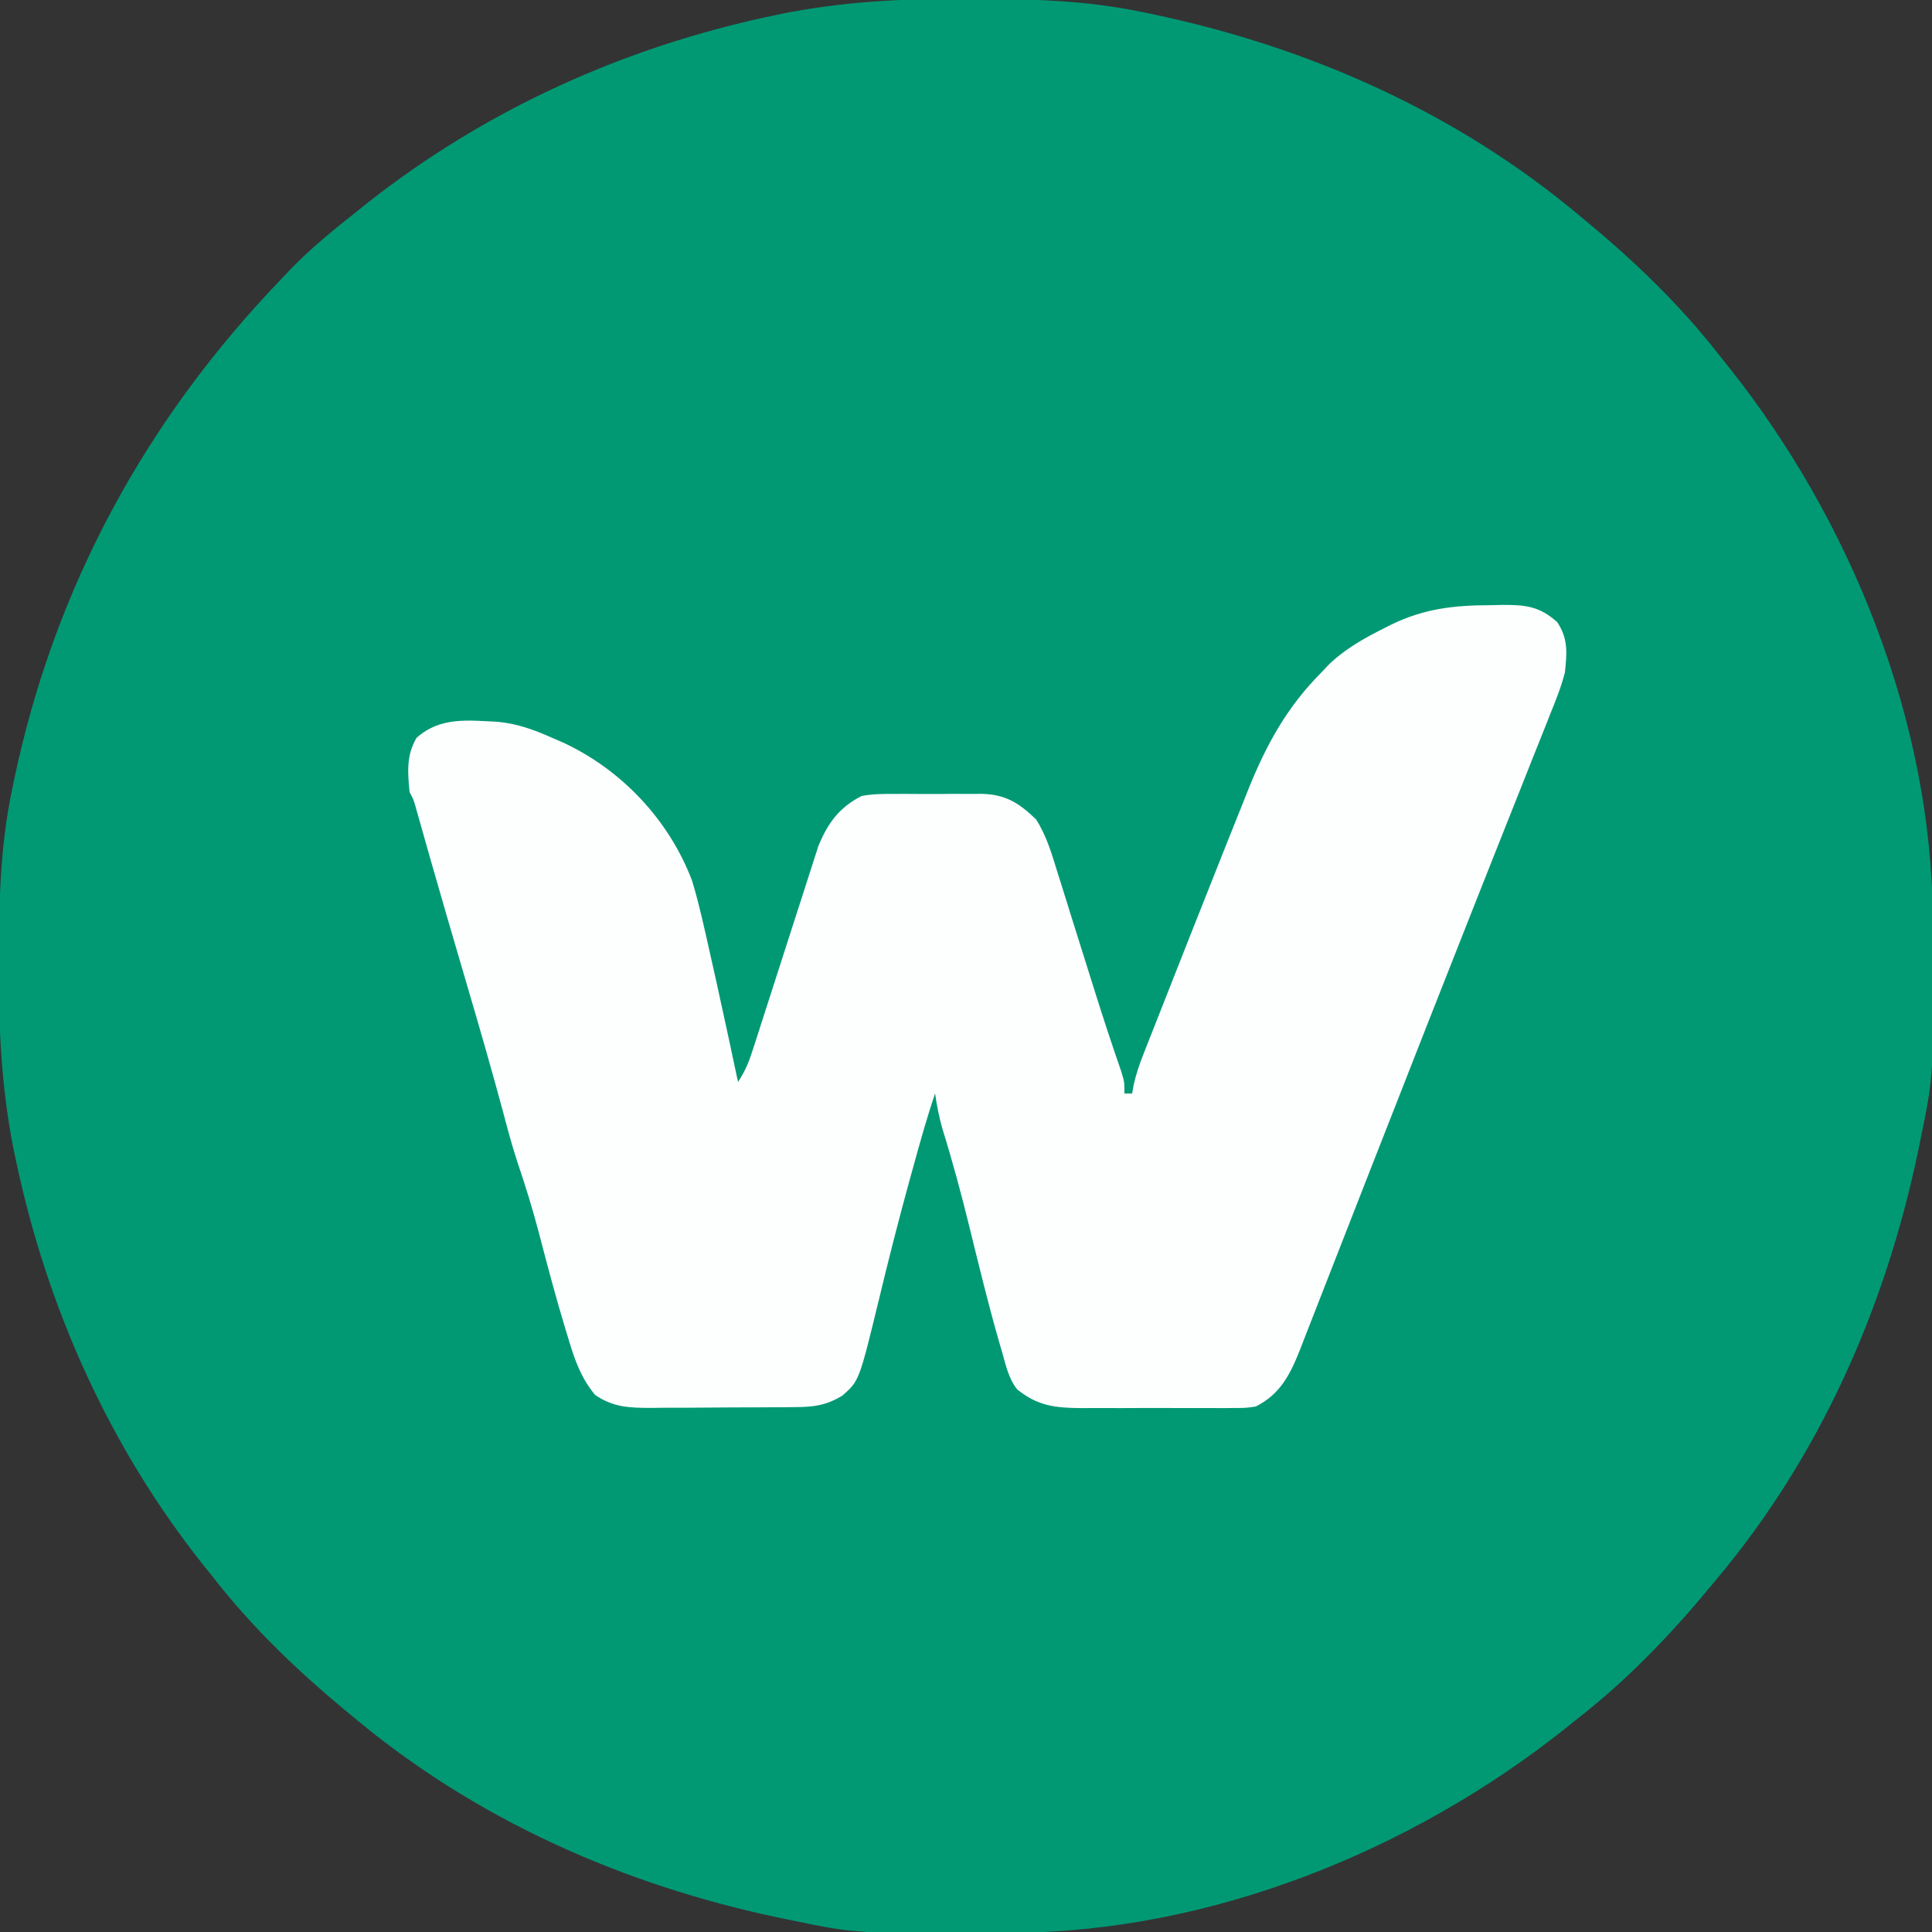
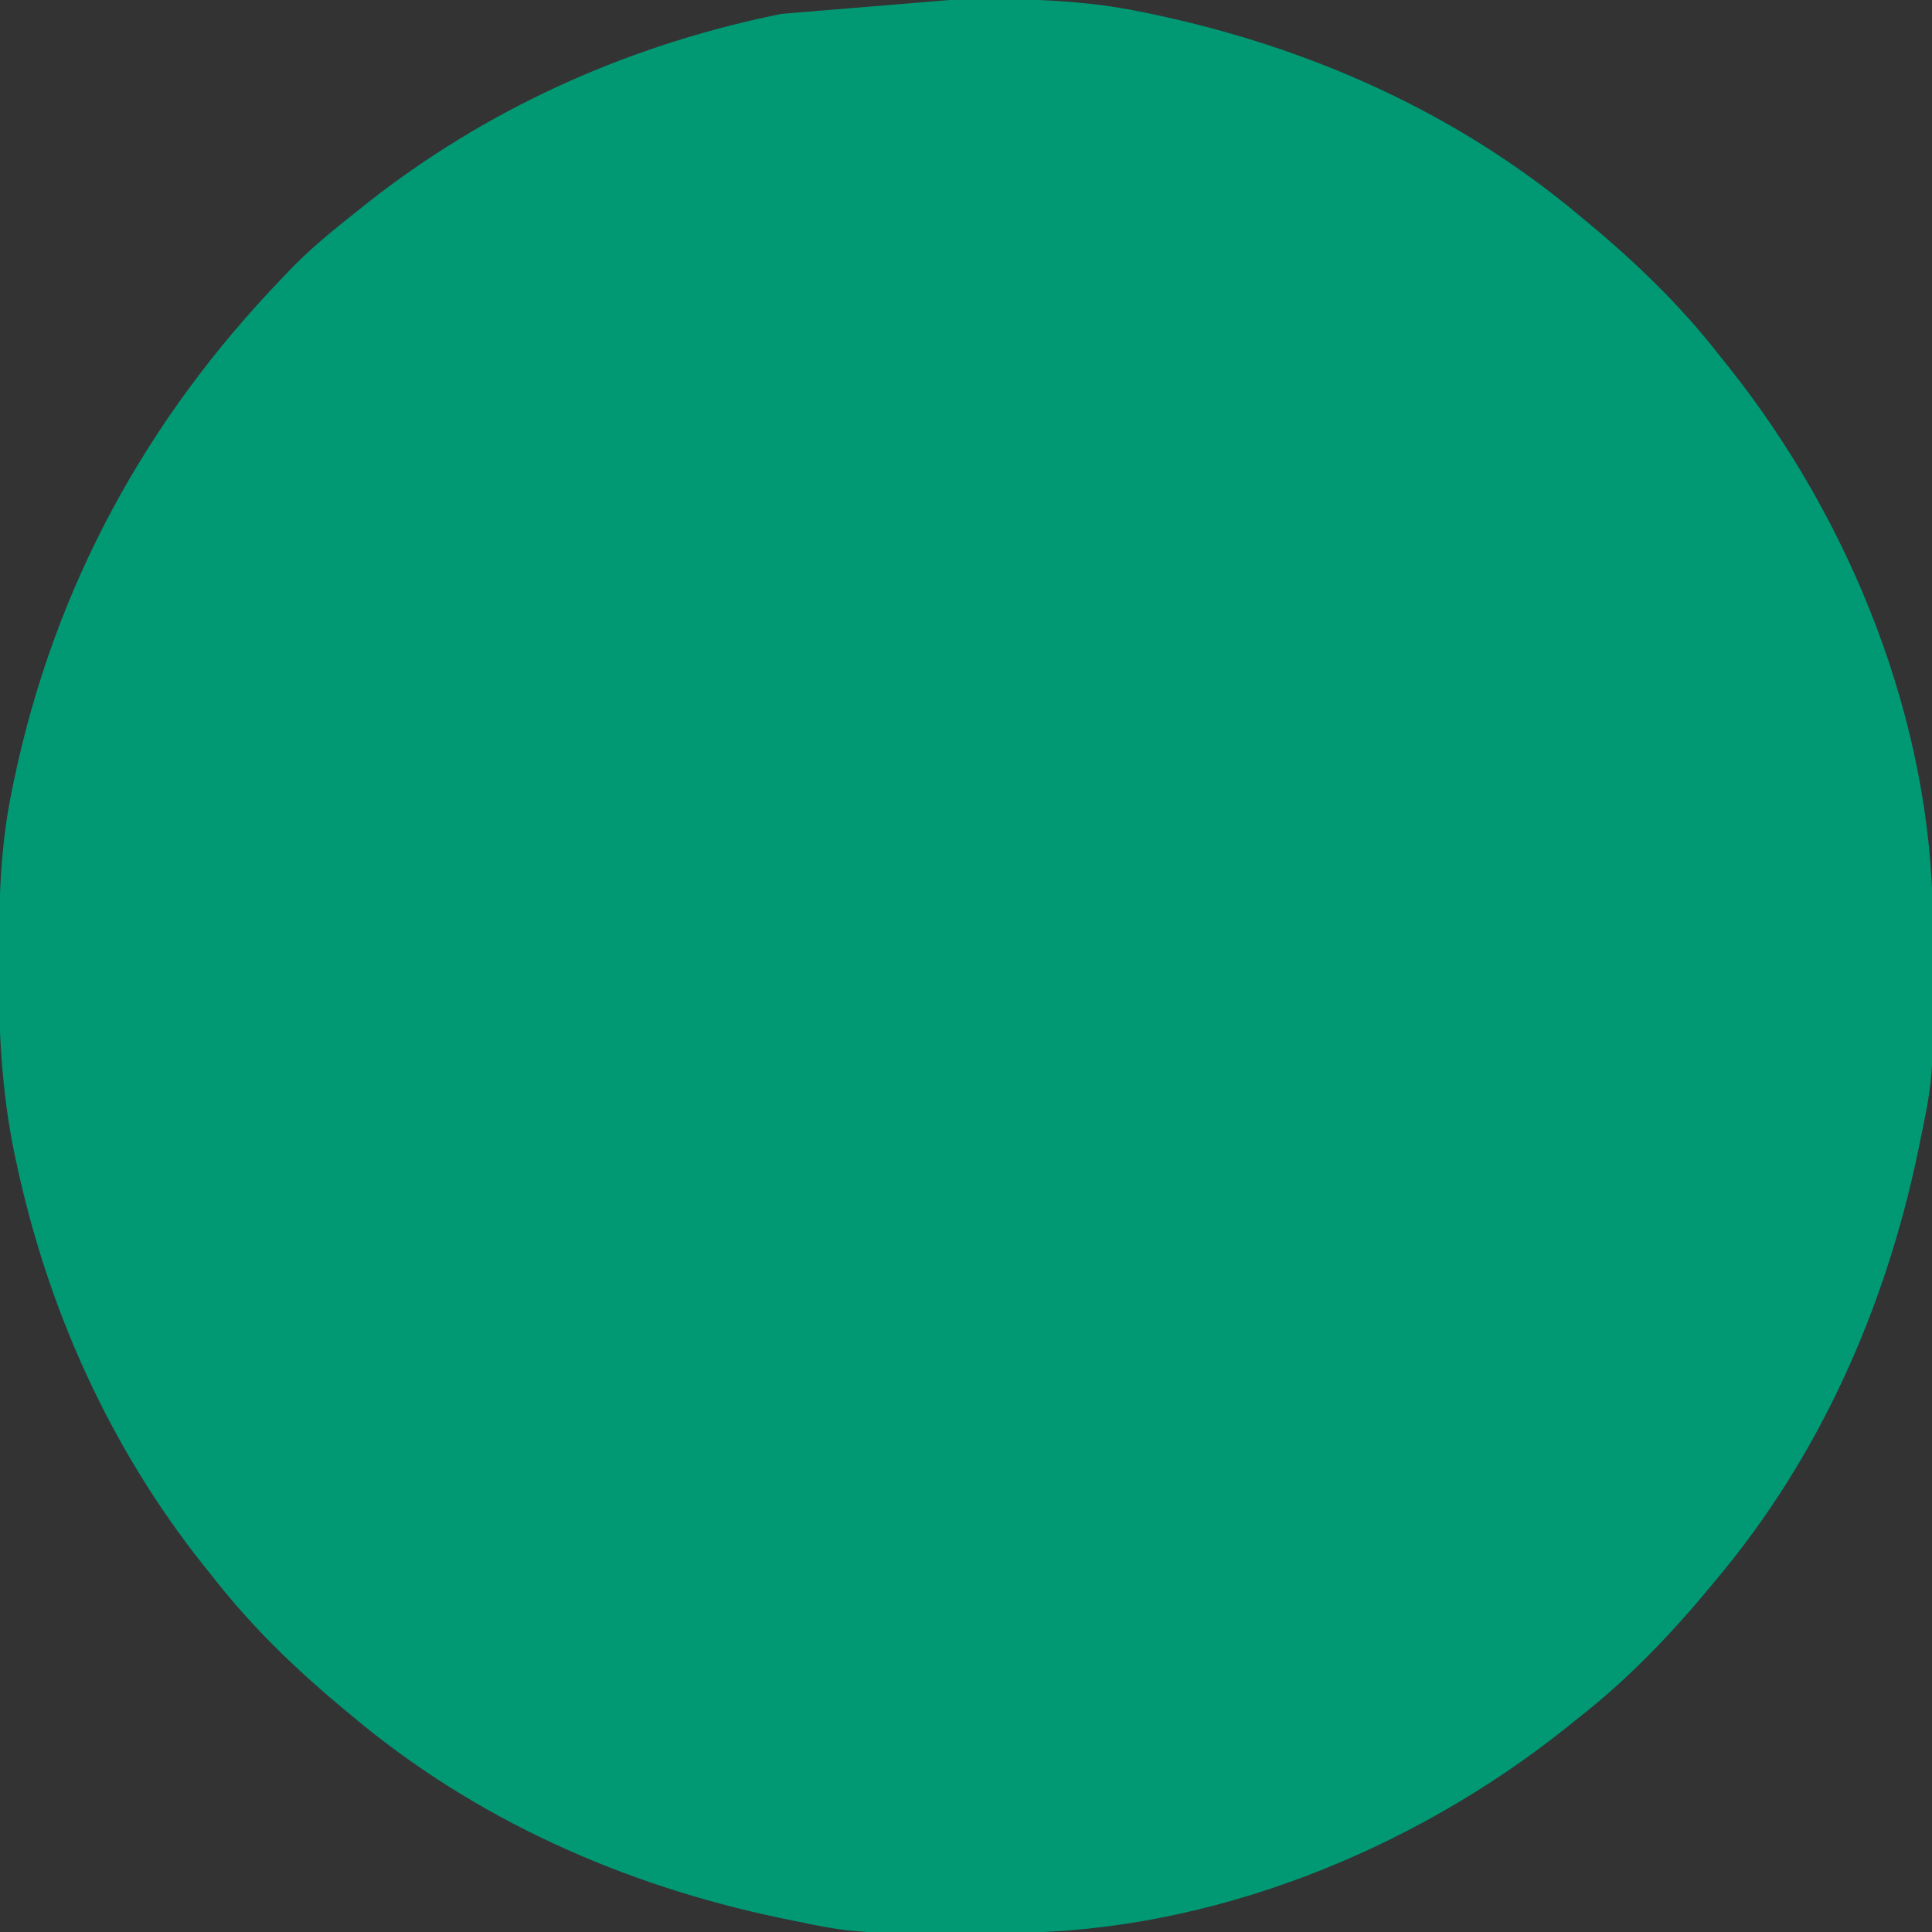
<svg xmlns="http://www.w3.org/2000/svg" version="1.1" width="500" height="500">
  <rect width="100%" height="100%" fill="#333333" stroke="none" />
-   <path d="M0 0 C0.971 0.002 1.941 0.004 2.941 0.007 C17.268 0.058 31.299 0.4 45.375 3.312 C46.353 3.511 47.331 3.71 48.338 3.915 C89.036 12.43 127.429 29.421 159.375 56.312 C159.892 56.741 160.41 57.17 160.943 57.611 C173.631 68.131 185.24 79.274 195.375 92.312 C196.163 93.295 196.95 94.277 197.762 95.289 C229.379 135.015 250.309 186.942 250.578 238.105 C250.585 239.006 250.592 239.906 250.6 240.834 C250.829 278.619 250.829 278.619 247.375 295.312 C247.176 296.29 246.978 297.268 246.773 298.275 C238.257 338.973 221.266 377.367 194.375 409.312 C193.946 409.83 193.518 410.347 193.076 410.88 C182.557 423.569 171.413 435.178 158.375 445.312 C156.902 446.494 156.902 446.494 155.398 447.699 C115.673 479.316 63.745 500.247 12.582 500.516 C11.231 500.526 11.231 500.526 9.853 500.537 C-27.931 500.766 -27.931 500.766 -44.625 497.312 C-46.092 497.014 -46.092 497.014 -47.588 496.71 C-88.286 488.195 -126.679 471.204 -158.625 444.312 C-159.142 443.884 -159.66 443.455 -160.193 443.014 C-172.881 432.494 -184.49 421.351 -194.625 408.312 C-195.413 407.33 -196.2 406.348 -197.012 405.336 C-221.265 374.855 -237.363 338.936 -245.438 300.938 C-245.632 300.025 -245.827 299.112 -246.028 298.171 C-249.206 282.355 -250.002 266.779 -249.938 250.688 C-249.935 249.717 -249.933 248.746 -249.931 247.746 C-249.88 233.419 -249.537 219.389 -246.625 205.312 C-246.426 204.335 -246.228 203.357 -246.023 202.35 C-235.555 152.325 -211.935 108.977 -176.625 72.312 C-175.872 71.518 -175.119 70.724 -174.344 69.906 C-169.164 64.557 -163.461 59.926 -157.625 55.312 C-156.636 54.518 -155.648 53.724 -154.629 52.906 C-124.01 28.748 -88.327 12.591 -50.25 4.5 C-49.337 4.305 -48.424 4.11 -47.484 3.909 C-31.667 0.732 -16.092 -0.064 0 0 Z " fill="#009974" transform="translate(249.625,-0.312)" />
-   <path d="M0 0 C1.516 -0.037 1.516 -0.037 3.062 -0.074 C9.156 -0.098 12.774 0.251 17.375 4.375 C20.248 8.684 19.91 12.316 19.375 17.375 C18.463 20.959 17.145 24.315 15.746 27.734 C15.175 29.189 15.175 29.189 14.593 30.672 C13.348 33.83 12.081 36.977 10.812 40.125 C9.934 42.342 9.057 44.56 8.181 46.778 C6.418 51.239 4.644 55.697 2.862 60.151 C0.717 65.514 -1.41 70.883 -3.523 76.258 C-5.599 81.534 -7.678 86.808 -9.765 92.079 C-14.276 103.47 -18.747 114.876 -23.215 126.283 C-24.491 129.54 -25.769 132.797 -27.047 136.053 C-27.676 137.656 -27.676 137.656 -28.317 139.291 C-29.163 141.444 -30.008 143.598 -30.853 145.752 C-33.354 152.127 -35.847 158.505 -38.334 164.886 C-39.891 168.878 -41.454 172.869 -43.018 176.859 C-43.749 178.726 -44.477 180.594 -45.202 182.463 C-46.201 185.037 -47.209 187.606 -48.219 190.176 C-48.506 190.923 -48.794 191.671 -49.09 192.441 C-51.648 198.9 -54.176 204.143 -60.625 207.375 C-63.236 207.756 -63.236 207.756 -66.054 207.763 C-67.647 207.777 -67.647 207.777 -69.271 207.792 C-70.407 207.786 -71.544 207.78 -72.715 207.773 C-73.892 207.776 -75.069 207.779 -76.282 207.782 C-78.77 207.784 -81.257 207.779 -83.744 207.766 C-87.545 207.75 -91.345 207.766 -95.146 207.785 C-97.565 207.783 -99.984 207.779 -102.402 207.773 C-103.537 207.78 -104.671 207.786 -105.84 207.792 C-112.495 207.733 -117.105 207.255 -122.417 202.909 C-124.63 200.099 -125.344 196.578 -126.312 193.188 C-126.689 191.904 -126.689 191.904 -127.074 190.594 C-129.89 180.798 -132.287 170.891 -134.718 160.994 C-136.824 152.439 -139.092 143.967 -141.715 135.555 C-142.589 132.5 -143.171 129.517 -143.625 126.375 C-145.771 132.685 -147.541 139.077 -149.312 145.5 C-149.664 146.772 -150.016 148.043 -150.378 149.353 C-153.16 159.471 -155.741 169.63 -158.19 179.834 C-163.282 200.757 -163.282 200.757 -167.625 204.562 C-171.754 207.057 -174.888 207.499 -179.666 207.536 C-180.667 207.546 -181.668 207.555 -182.7 207.565 C-183.776 207.569 -184.852 207.574 -185.961 207.578 C-187.073 207.584 -188.185 207.59 -189.331 207.595 C-191.683 207.605 -194.035 207.611 -196.387 207.615 C-199.979 207.625 -203.572 207.656 -207.164 207.688 C-209.451 207.694 -211.737 207.699 -214.023 207.703 C-215.095 207.715 -216.168 207.728 -217.272 207.741 C-222.789 207.724 -226.911 207.592 -231.625 204.375 C-235.221 200.006 -236.846 195.453 -238.438 190.125 C-238.686 189.318 -238.935 188.511 -239.191 187.679 C-241.696 179.415 -243.915 171.069 -246.089 162.712 C-247.728 156.463 -249.596 150.355 -251.679 144.24 C-253.108 139.913 -254.276 135.53 -255.438 131.125 C-258.375 120.175 -261.529 109.296 -264.729 98.42 C-266.222 93.345 -267.705 88.266 -269.188 83.188 C-269.474 82.206 -269.761 81.224 -270.057 80.213 C-271.509 75.236 -272.947 70.256 -274.363 65.27 C-274.639 64.298 -274.915 63.327 -275.199 62.327 C-275.721 60.484 -276.242 58.64 -276.76 56.796 C-276.991 55.979 -277.223 55.162 -277.461 54.32 C-277.663 53.604 -277.864 52.887 -278.072 52.149 C-278.597 50.296 -278.597 50.296 -279.625 48.375 C-280.13 43.23 -280.49 38.836 -277.812 34.312 C-271.668 28.87 -264.666 29.799 -256.868 30.175 C-251.757 30.63 -247.272 32.293 -242.625 34.375 C-241.755 34.749 -240.885 35.123 -239.988 35.508 C-224.761 42.55 -212.476 55.581 -206.516 71.301 C-205.403 74.963 -204.481 78.647 -203.625 82.375 C-203.394 83.376 -203.164 84.378 -202.926 85.41 C-201.103 93.386 -199.352 101.377 -197.625 109.375 C-197.44 110.23 -197.255 111.085 -197.064 111.966 C-196.242 115.767 -195.427 119.57 -194.625 123.375 C-192.621 120.37 -191.721 117.953 -190.625 114.53 C-190.238 113.328 -189.851 112.127 -189.452 110.889 C-189.247 110.247 -189.043 109.605 -188.832 108.944 C-188.189 106.929 -187.539 104.915 -186.887 102.902 C-185.036 97.18 -183.195 91.454 -181.362 85.725 C-180.239 82.218 -179.107 78.713 -177.97 75.211 C-177.54 73.88 -177.114 72.548 -176.691 71.215 C-176.097 69.343 -175.49 67.476 -174.883 65.608 C-174.543 64.547 -174.203 63.486 -173.852 62.392 C-171.424 56.422 -168.422 52.306 -162.625 49.375 C-159.789 48.84 -157.037 48.813 -154.156 48.844 C-153.358 48.84 -152.559 48.836 -151.736 48.832 C-150.056 48.829 -148.375 48.837 -146.694 48.854 C-144.132 48.875 -141.573 48.854 -139.012 48.828 C-137.372 48.831 -135.733 48.836 -134.094 48.844 C-133.334 48.836 -132.575 48.828 -131.792 48.819 C-125.499 48.929 -122.038 51.045 -117.482 55.444 C-114.736 59.777 -113.41 64.39 -111.91 69.273 C-111.573 70.341 -111.235 71.408 -110.887 72.507 C-109.81 75.918 -108.748 79.334 -107.688 82.75 C-106.629 86.121 -105.568 89.492 -104.506 92.862 C-103.822 95.039 -103.139 97.216 -102.458 99.394 C-100.223 106.535 -97.891 113.634 -95.435 120.702 C-94.625 123.375 -94.625 123.375 -94.625 126.375 C-93.965 126.375 -93.305 126.375 -92.625 126.375 C-92.5 125.659 -92.376 124.943 -92.247 124.205 C-91.619 121.349 -90.738 118.814 -89.667 116.095 C-89.059 114.545 -89.059 114.545 -88.44 112.963 C-87.998 111.849 -87.556 110.734 -87.102 109.586 C-86.641 108.414 -86.18 107.242 -85.705 106.035 C-84.724 103.541 -83.74 101.047 -82.754 98.555 C-81.286 94.842 -79.824 91.126 -78.363 87.41 C-75.469 80.058 -72.55 72.715 -69.625 65.375 C-69.129 64.126 -68.633 62.877 -68.137 61.628 C-66.692 57.991 -65.233 54.358 -63.773 50.727 C-63.344 49.645 -62.915 48.563 -62.472 47.448 C-57.782 35.85 -52.478 26.274 -43.625 17.375 C-42.737 16.435 -42.737 16.435 -41.832 15.477 C-37.611 11.358 -32.842 8.71 -27.625 6.062 C-26.96 5.725 -26.296 5.387 -25.611 5.039 C-17.098 0.905 -9.369 0.012 0 0 Z " fill="#FDFEFE" transform="translate(385.625,156.625)" />
+   <path d="M0 0 C0.971 0.002 1.941 0.004 2.941 0.007 C17.268 0.058 31.299 0.4 45.375 3.312 C46.353 3.511 47.331 3.71 48.338 3.915 C89.036 12.43 127.429 29.421 159.375 56.312 C159.892 56.741 160.41 57.17 160.943 57.611 C173.631 68.131 185.24 79.274 195.375 92.312 C196.163 93.295 196.95 94.277 197.762 95.289 C229.379 135.015 250.309 186.942 250.578 238.105 C250.585 239.006 250.592 239.906 250.6 240.834 C250.829 278.619 250.829 278.619 247.375 295.312 C247.176 296.29 246.978 297.268 246.773 298.275 C238.257 338.973 221.266 377.367 194.375 409.312 C193.946 409.83 193.518 410.347 193.076 410.88 C182.557 423.569 171.413 435.178 158.375 445.312 C156.902 446.494 156.902 446.494 155.398 447.699 C115.673 479.316 63.745 500.247 12.582 500.516 C11.231 500.526 11.231 500.526 9.853 500.537 C-27.931 500.766 -27.931 500.766 -44.625 497.312 C-46.092 497.014 -46.092 497.014 -47.588 496.71 C-88.286 488.195 -126.679 471.204 -158.625 444.312 C-159.142 443.884 -159.66 443.455 -160.193 443.014 C-172.881 432.494 -184.49 421.351 -194.625 408.312 C-195.413 407.33 -196.2 406.348 -197.012 405.336 C-221.265 374.855 -237.363 338.936 -245.438 300.938 C-245.632 300.025 -245.827 299.112 -246.028 298.171 C-249.206 282.355 -250.002 266.779 -249.938 250.688 C-249.935 249.717 -249.933 248.746 -249.931 247.746 C-249.88 233.419 -249.537 219.389 -246.625 205.312 C-246.426 204.335 -246.228 203.357 -246.023 202.35 C-235.555 152.325 -211.935 108.977 -176.625 72.312 C-175.872 71.518 -175.119 70.724 -174.344 69.906 C-169.164 64.557 -163.461 59.926 -157.625 55.312 C-156.636 54.518 -155.648 53.724 -154.629 52.906 C-124.01 28.748 -88.327 12.591 -50.25 4.5 C-49.337 4.305 -48.424 4.11 -47.484 3.909 Z " fill="#009974" transform="translate(249.625,-0.312)" />
</svg>